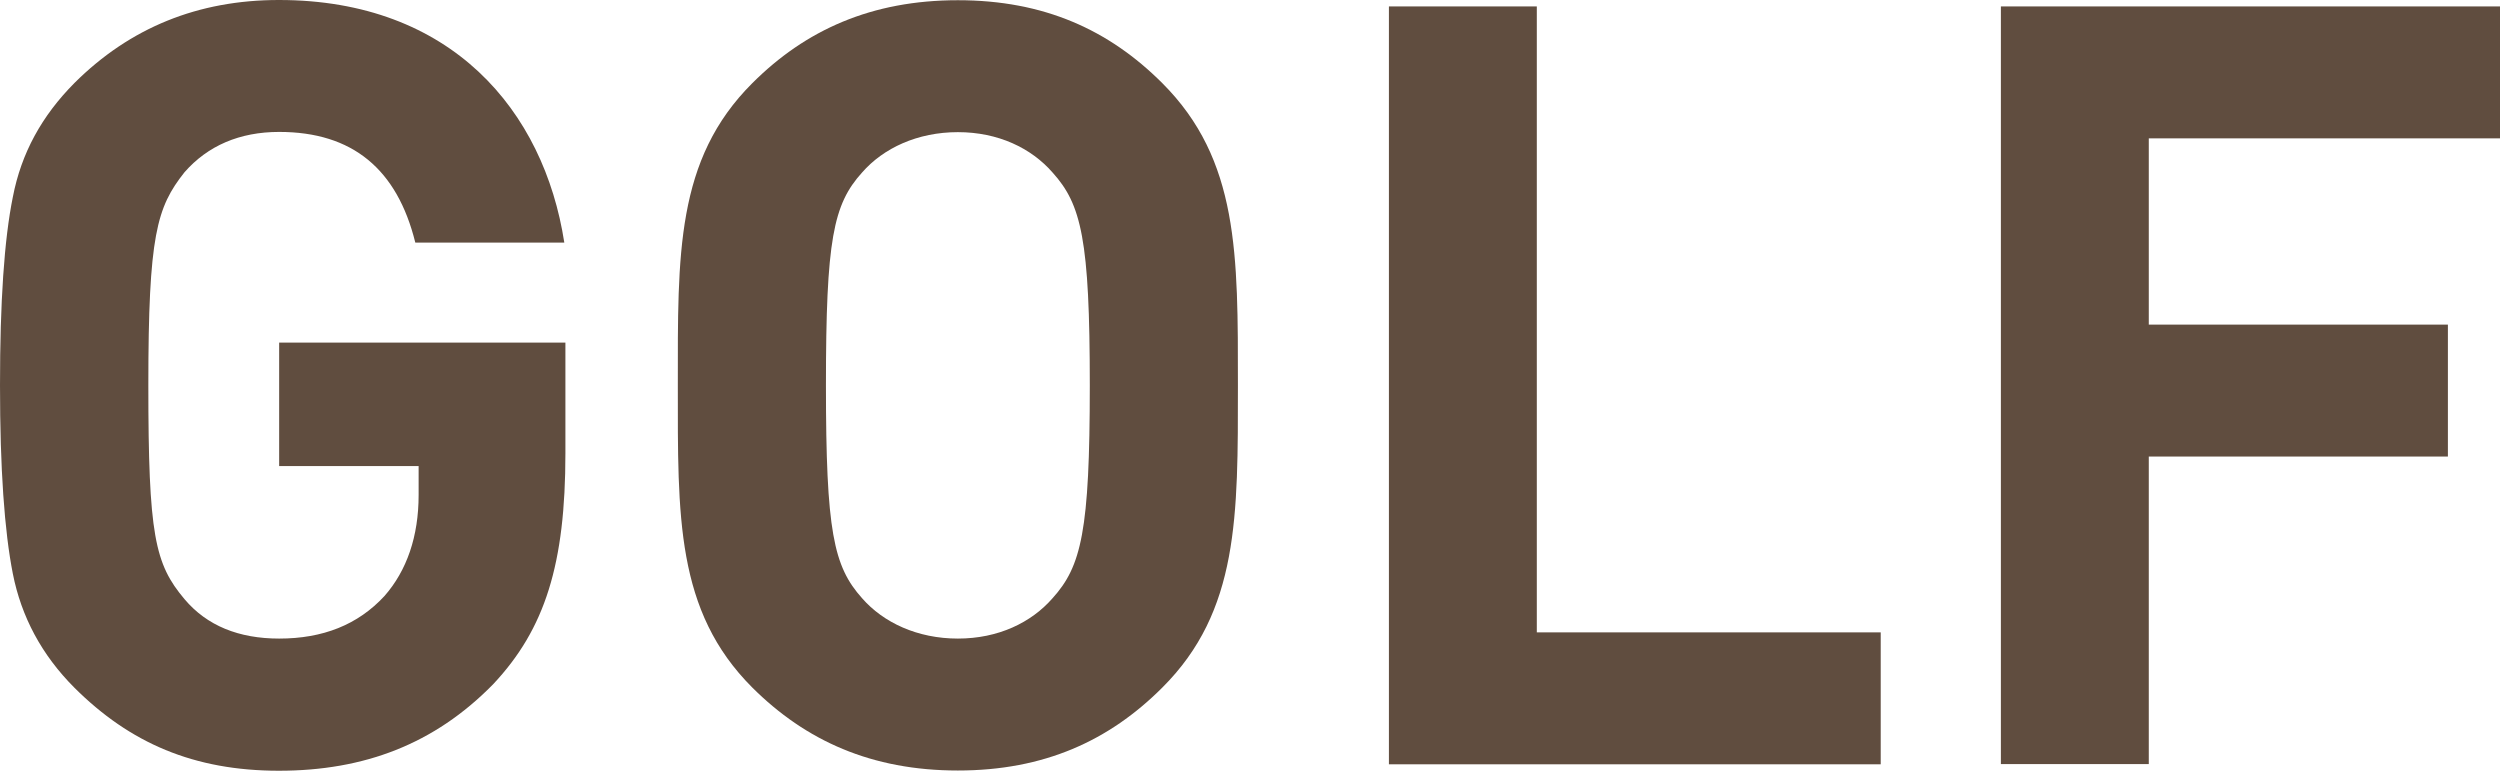
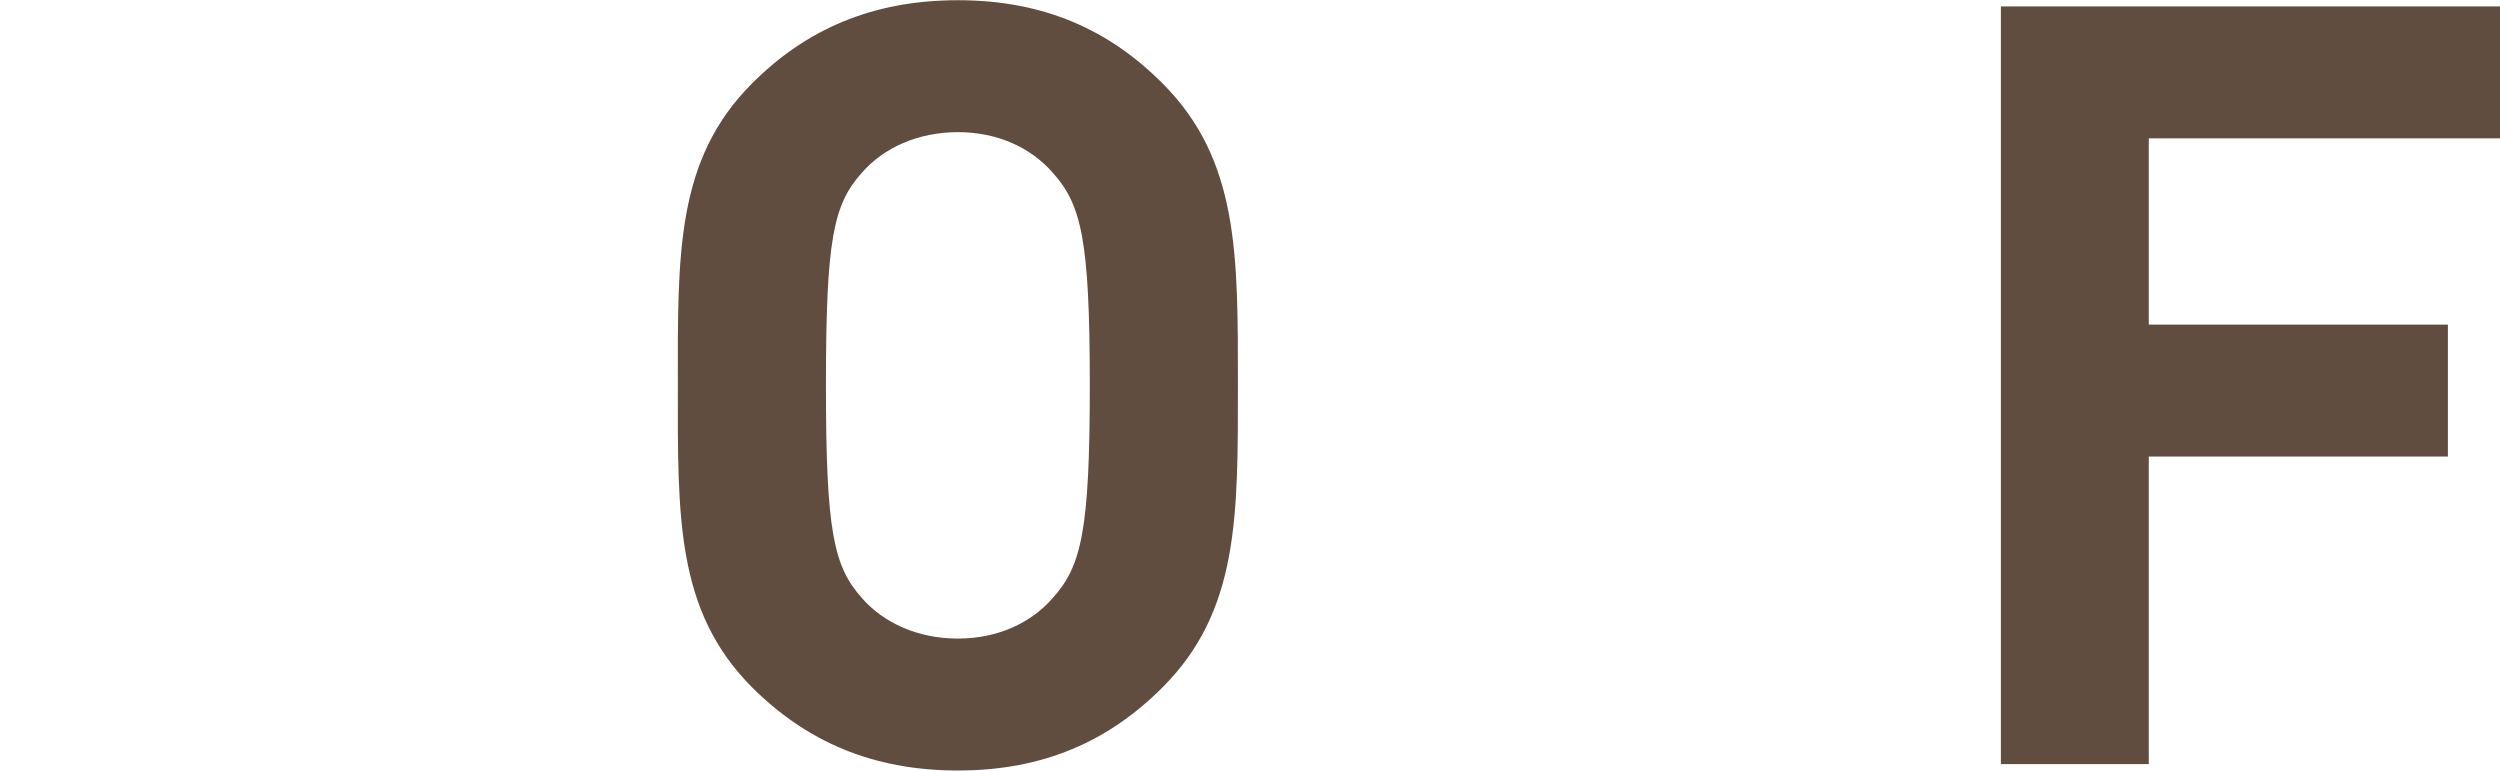
<svg xmlns="http://www.w3.org/2000/svg" id="_レイヤー_2" data-name="レイヤー 2" viewBox="0 0 112.75 34.75">
  <defs>
    <style>
      .cls-1 {
        fill: #604d3f;
      }
    </style>
  </defs>
  <g id="_レイヤー_1-2" data-name="レイヤー 1">
    <g>
-       <path class="cls-1" d="M22.23,30.87c-2.64,2.69-5.81,3.89-9.65,3.89s-6.72-1.25-9.22-3.74c-1.49-1.49-2.4-3.22-2.78-5.14-.38-1.92-.58-4.75-.58-8.5s.19-6.58.58-8.5c.38-1.97,1.3-3.65,2.78-5.14C5.86,1.25,8.93,0,12.58,0c7.78,0,11.95,4.99,12.87,10.94h-6.72c-.82-3.31-2.83-4.99-6.14-4.99-1.78,0-3.22.62-4.27,1.82-1.25,1.58-1.63,2.83-1.63,9.6s.29,8.06,1.63,9.65c1.01,1.2,2.45,1.78,4.27,1.78,1.97,0,3.55-.62,4.75-1.92,1.01-1.15,1.54-2.69,1.54-4.56v-1.3h-6.29v-5.57h12.91v4.99c0,4.99-.91,7.92-3.26,10.42Z" />
      <path class="cls-1" d="M52.42,31.01c-2.4,2.4-5.33,3.74-9.22,3.74s-6.86-1.34-9.27-3.74c-3.46-3.46-3.36-7.73-3.36-13.63s-.1-10.18,3.36-13.63c2.4-2.4,5.38-3.74,9.27-3.74s6.82,1.34,9.22,3.74c3.46,3.46,3.41,7.73,3.41,13.63s.05,10.18-3.41,13.63ZM47.47,7.78c-.96-1.1-2.45-1.82-4.27-1.82s-3.36.72-4.32,1.82c-1.3,1.44-1.63,3.02-1.63,9.6s.34,8.16,1.63,9.6c.96,1.1,2.5,1.82,4.32,1.82s3.31-.72,4.27-1.82c1.3-1.44,1.68-3.02,1.68-9.6s-.38-8.16-1.68-9.6Z" />
-       <path class="cls-1" d="M62.64,34.47V.29h6.67v28.23h15.51v5.95h-22.18Z" />
      <path class="cls-1" d="M96.91,6.24v8.4h13.49v5.95h-13.49v13.87h-6.67V.29h22.51v5.95h-15.84Z" />
    </g>
  </g>
</svg>